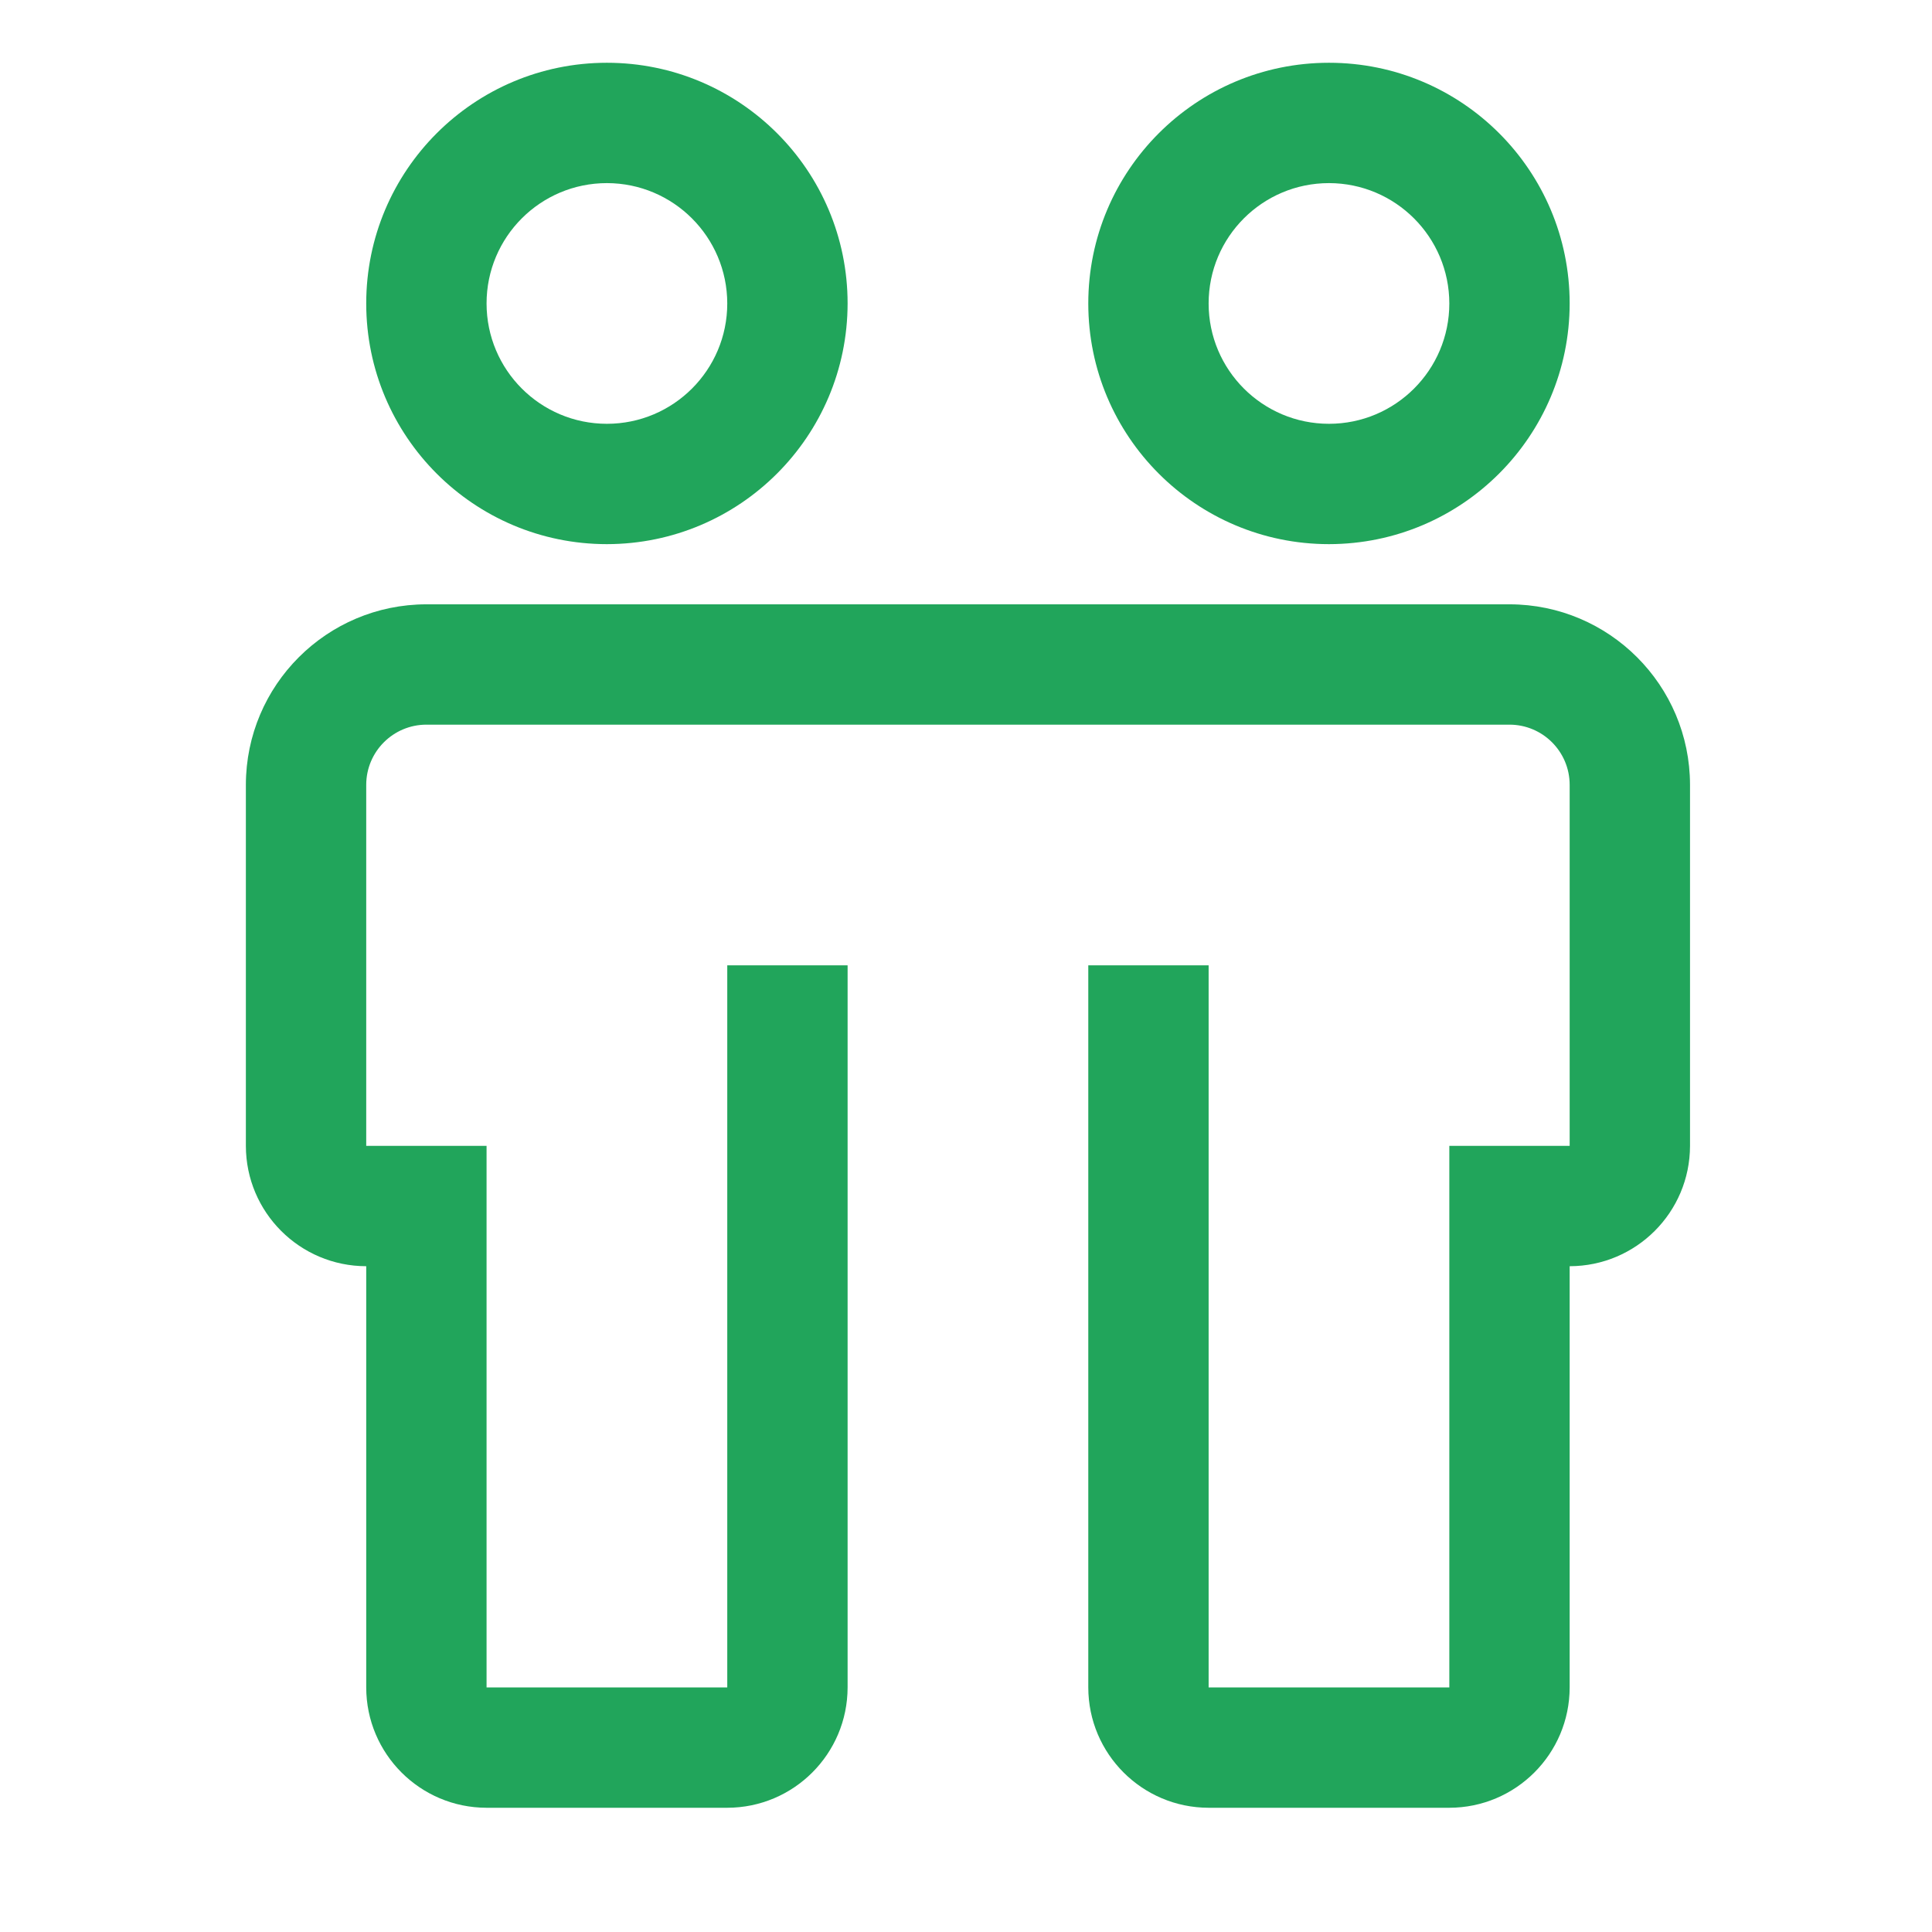
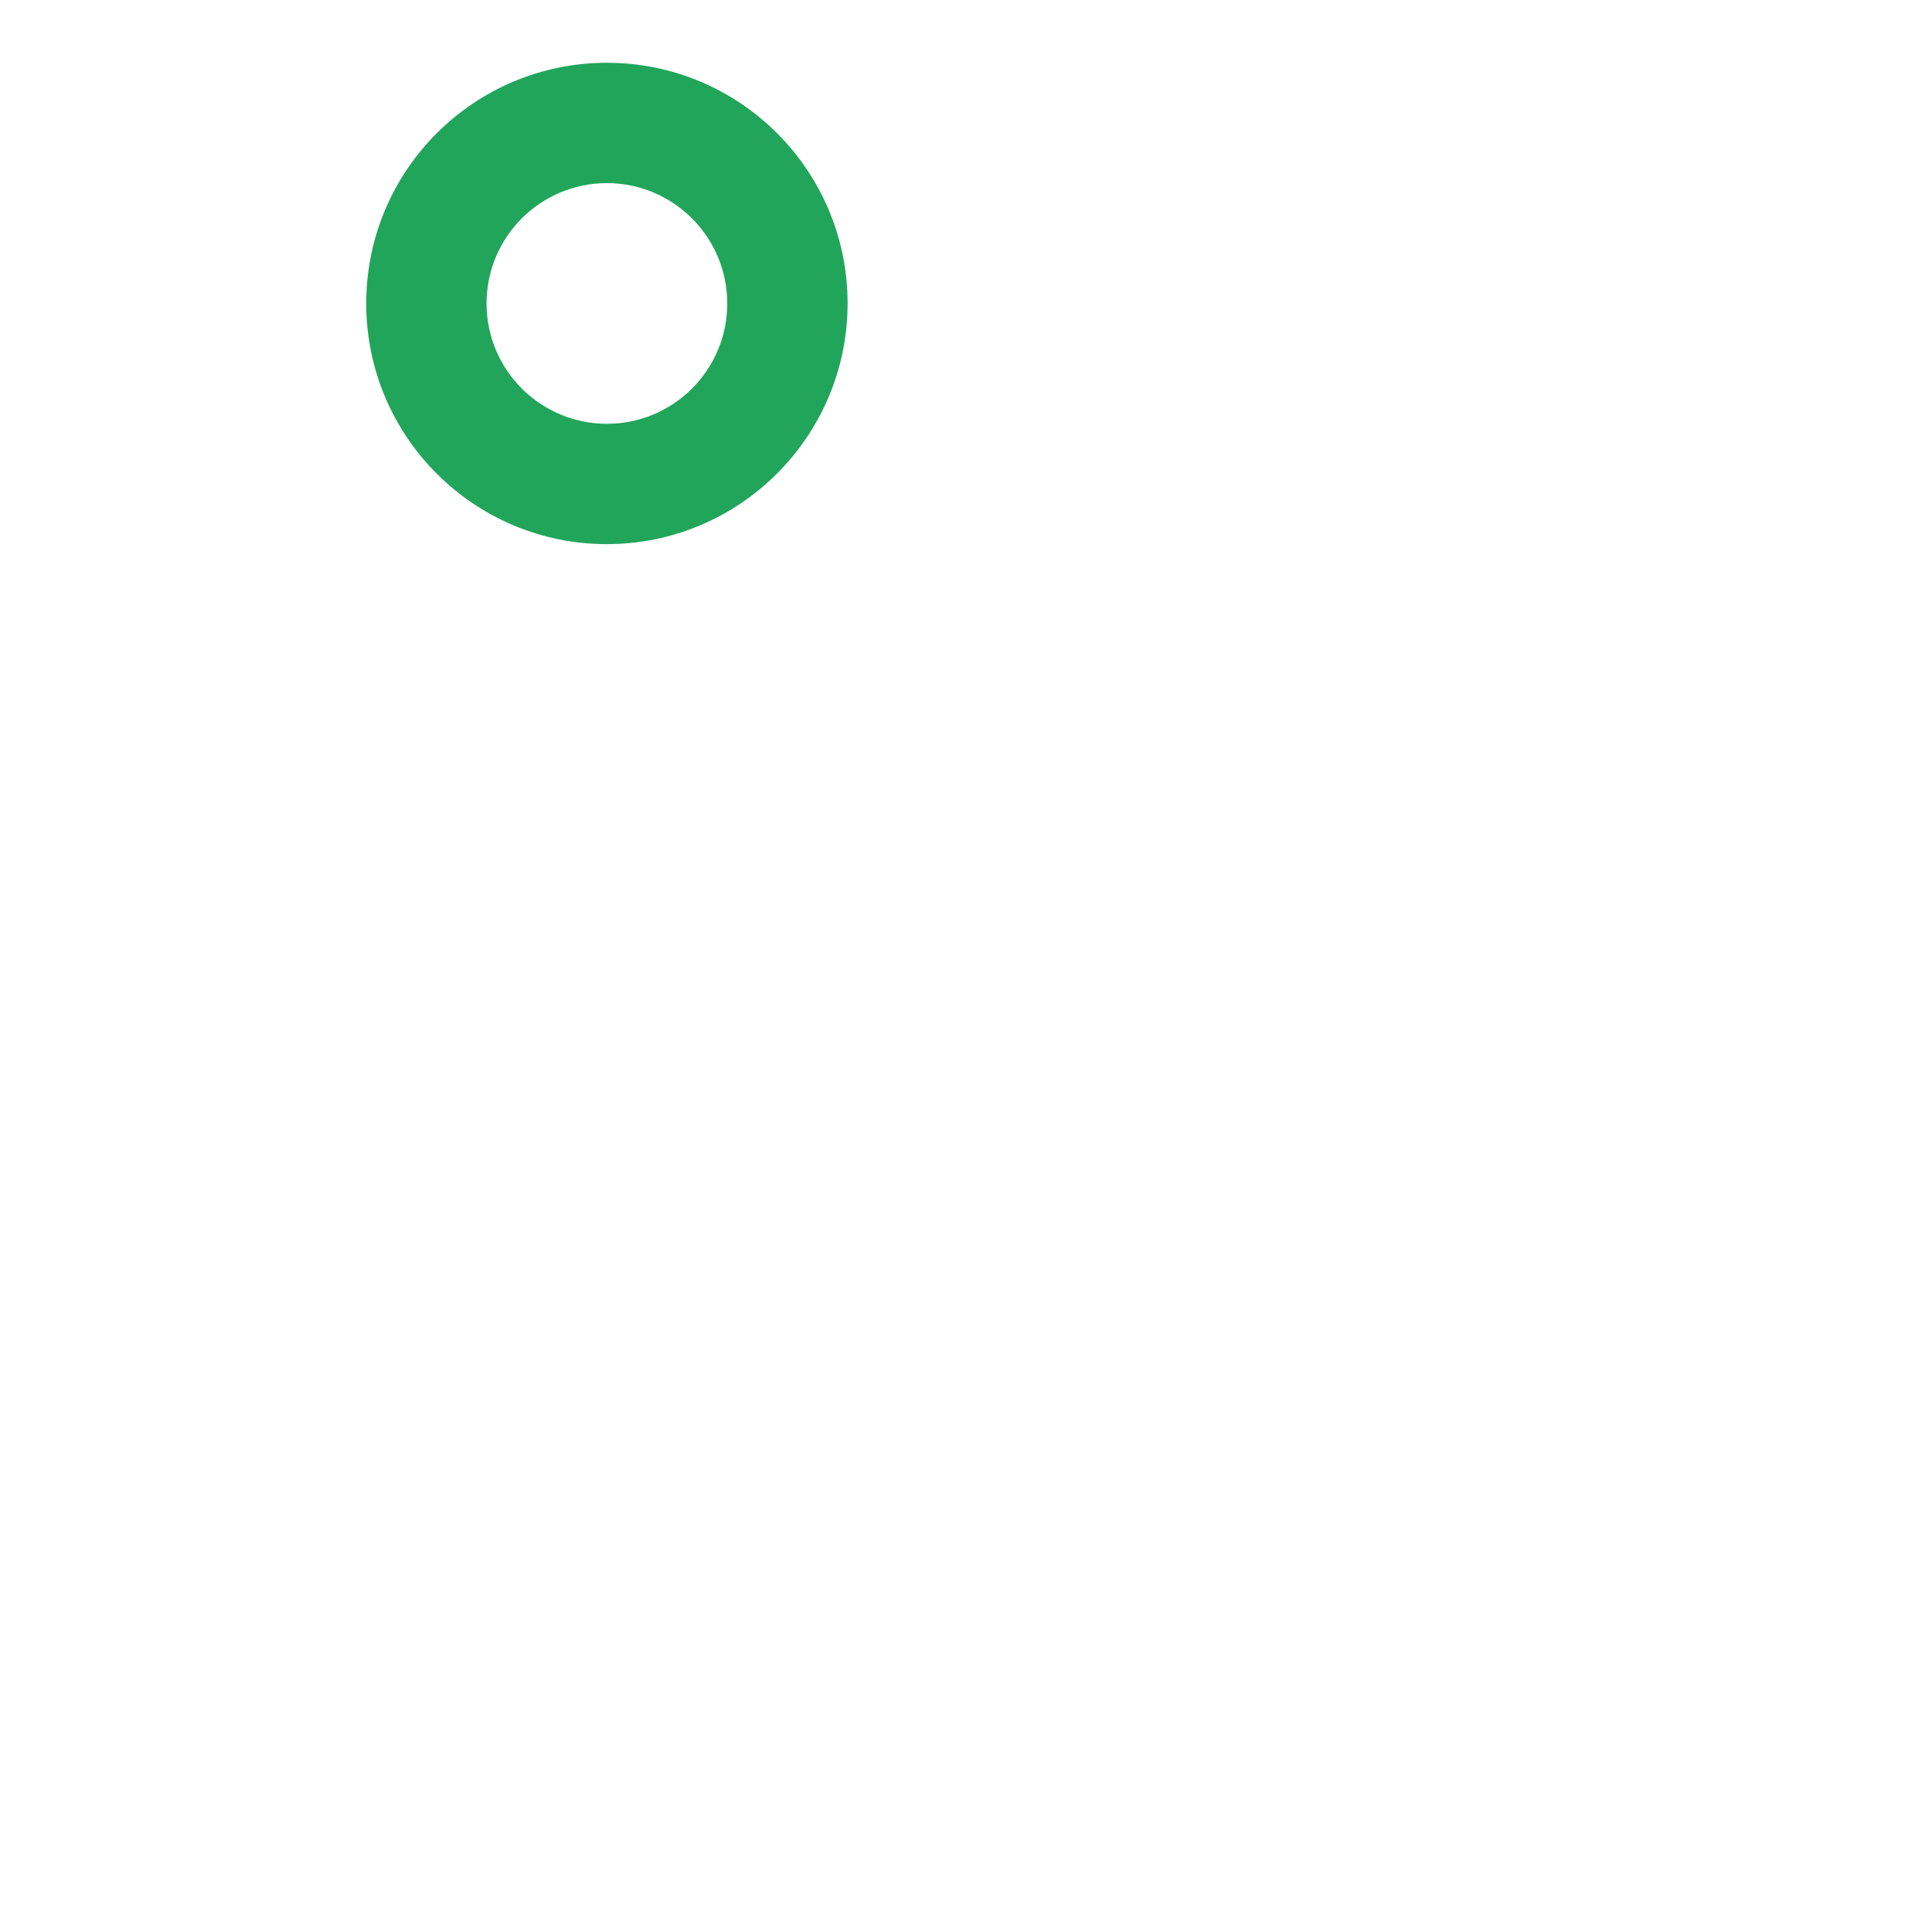
<svg xmlns="http://www.w3.org/2000/svg" width="1490" height="1490" xml:space="preserve" overflow="hidden">
  <g transform="translate(-4977 -467)">
    <g>
      <g>
        <g>
          <g>
-             <path d="M6141.16 933.062 5305.84 933.062C5228.99 933.147 5166.71 995.428 5166.62 1072.28L5166.62 1350.72C5166.68 1401.95 5208.2 1443.47 5259.44 1443.53L5259.44 1768.37C5259.5 1819.61 5301.02 1861.13 5352.25 1861.19L5537.88 1861.19C5589.11 1861.13 5630.63 1819.61 5630.69 1768.37L5630.69 1211.5 5537.88 1211.5 5537.88 1768.37 5352.25 1768.37 5352.25 1350.72 5259.44 1350.72 5259.44 1072.28C5259.46 1046.66 5280.22 1025.9 5305.84 1025.87L6141.16 1025.87C6166.78 1025.9 6187.54 1046.66 6187.56 1072.28L6187.56 1350.72 6094.75 1350.72 6094.75 1768.37 5909.12 1768.37 5909.12 1211.5 5816.31 1211.5 5816.31 1768.37C5816.37 1819.61 5857.89 1861.13 5909.12 1861.19L6094.75 1861.19C6145.98 1861.13 6187.5 1819.61 6187.56 1768.37L6187.56 1443.53C6238.8 1443.47 6280.32 1401.95 6280.38 1350.72L6280.38 1072.28C6280.29 995.428 6218.01 933.147 6141.16 933.062Z" fill="#21A55B" fill-rule="nonzero" fill-opacity="1" />
            <path d="M5445.06 886.656C5342.54 886.656 5259.44 803.549 5259.44 701.031 5259.44 598.513 5342.54 515.406 5445.06 515.406 5547.58 515.406 5630.69 598.513 5630.69 701.031 5630.58 803.504 5547.54 886.549 5445.06 886.656ZM5445.06 608.219C5393.8 608.219 5352.25 649.772 5352.25 701.031 5352.25 752.29 5393.8 793.844 5445.06 793.844 5496.32 793.844 5537.88 752.29 5537.88 701.031 5537.82 649.797 5496.3 608.277 5445.06 608.219Z" fill="#21A55B" fill-rule="nonzero" fill-opacity="1" />
-             <path d="M6001.94 886.656C5899.42 886.656 5816.31 803.549 5816.31 701.031 5816.31 598.513 5899.42 515.406 6001.94 515.406 6104.46 515.406 6187.56 598.513 6187.56 701.031 6187.46 803.504 6104.41 886.549 6001.94 886.656ZM6001.94 608.219C5950.68 608.219 5909.12 649.772 5909.12 701.031 5909.12 752.29 5950.68 793.844 6001.94 793.844 6053.2 793.844 6094.75 752.29 6094.75 701.031 6094.69 649.797 6053.17 608.277 6001.94 608.219Z" fill="#21A55B" fill-rule="nonzero" fill-opacity="1" />
          </g>
        </g>
      </g>
    </g>
  </g>
</svg>